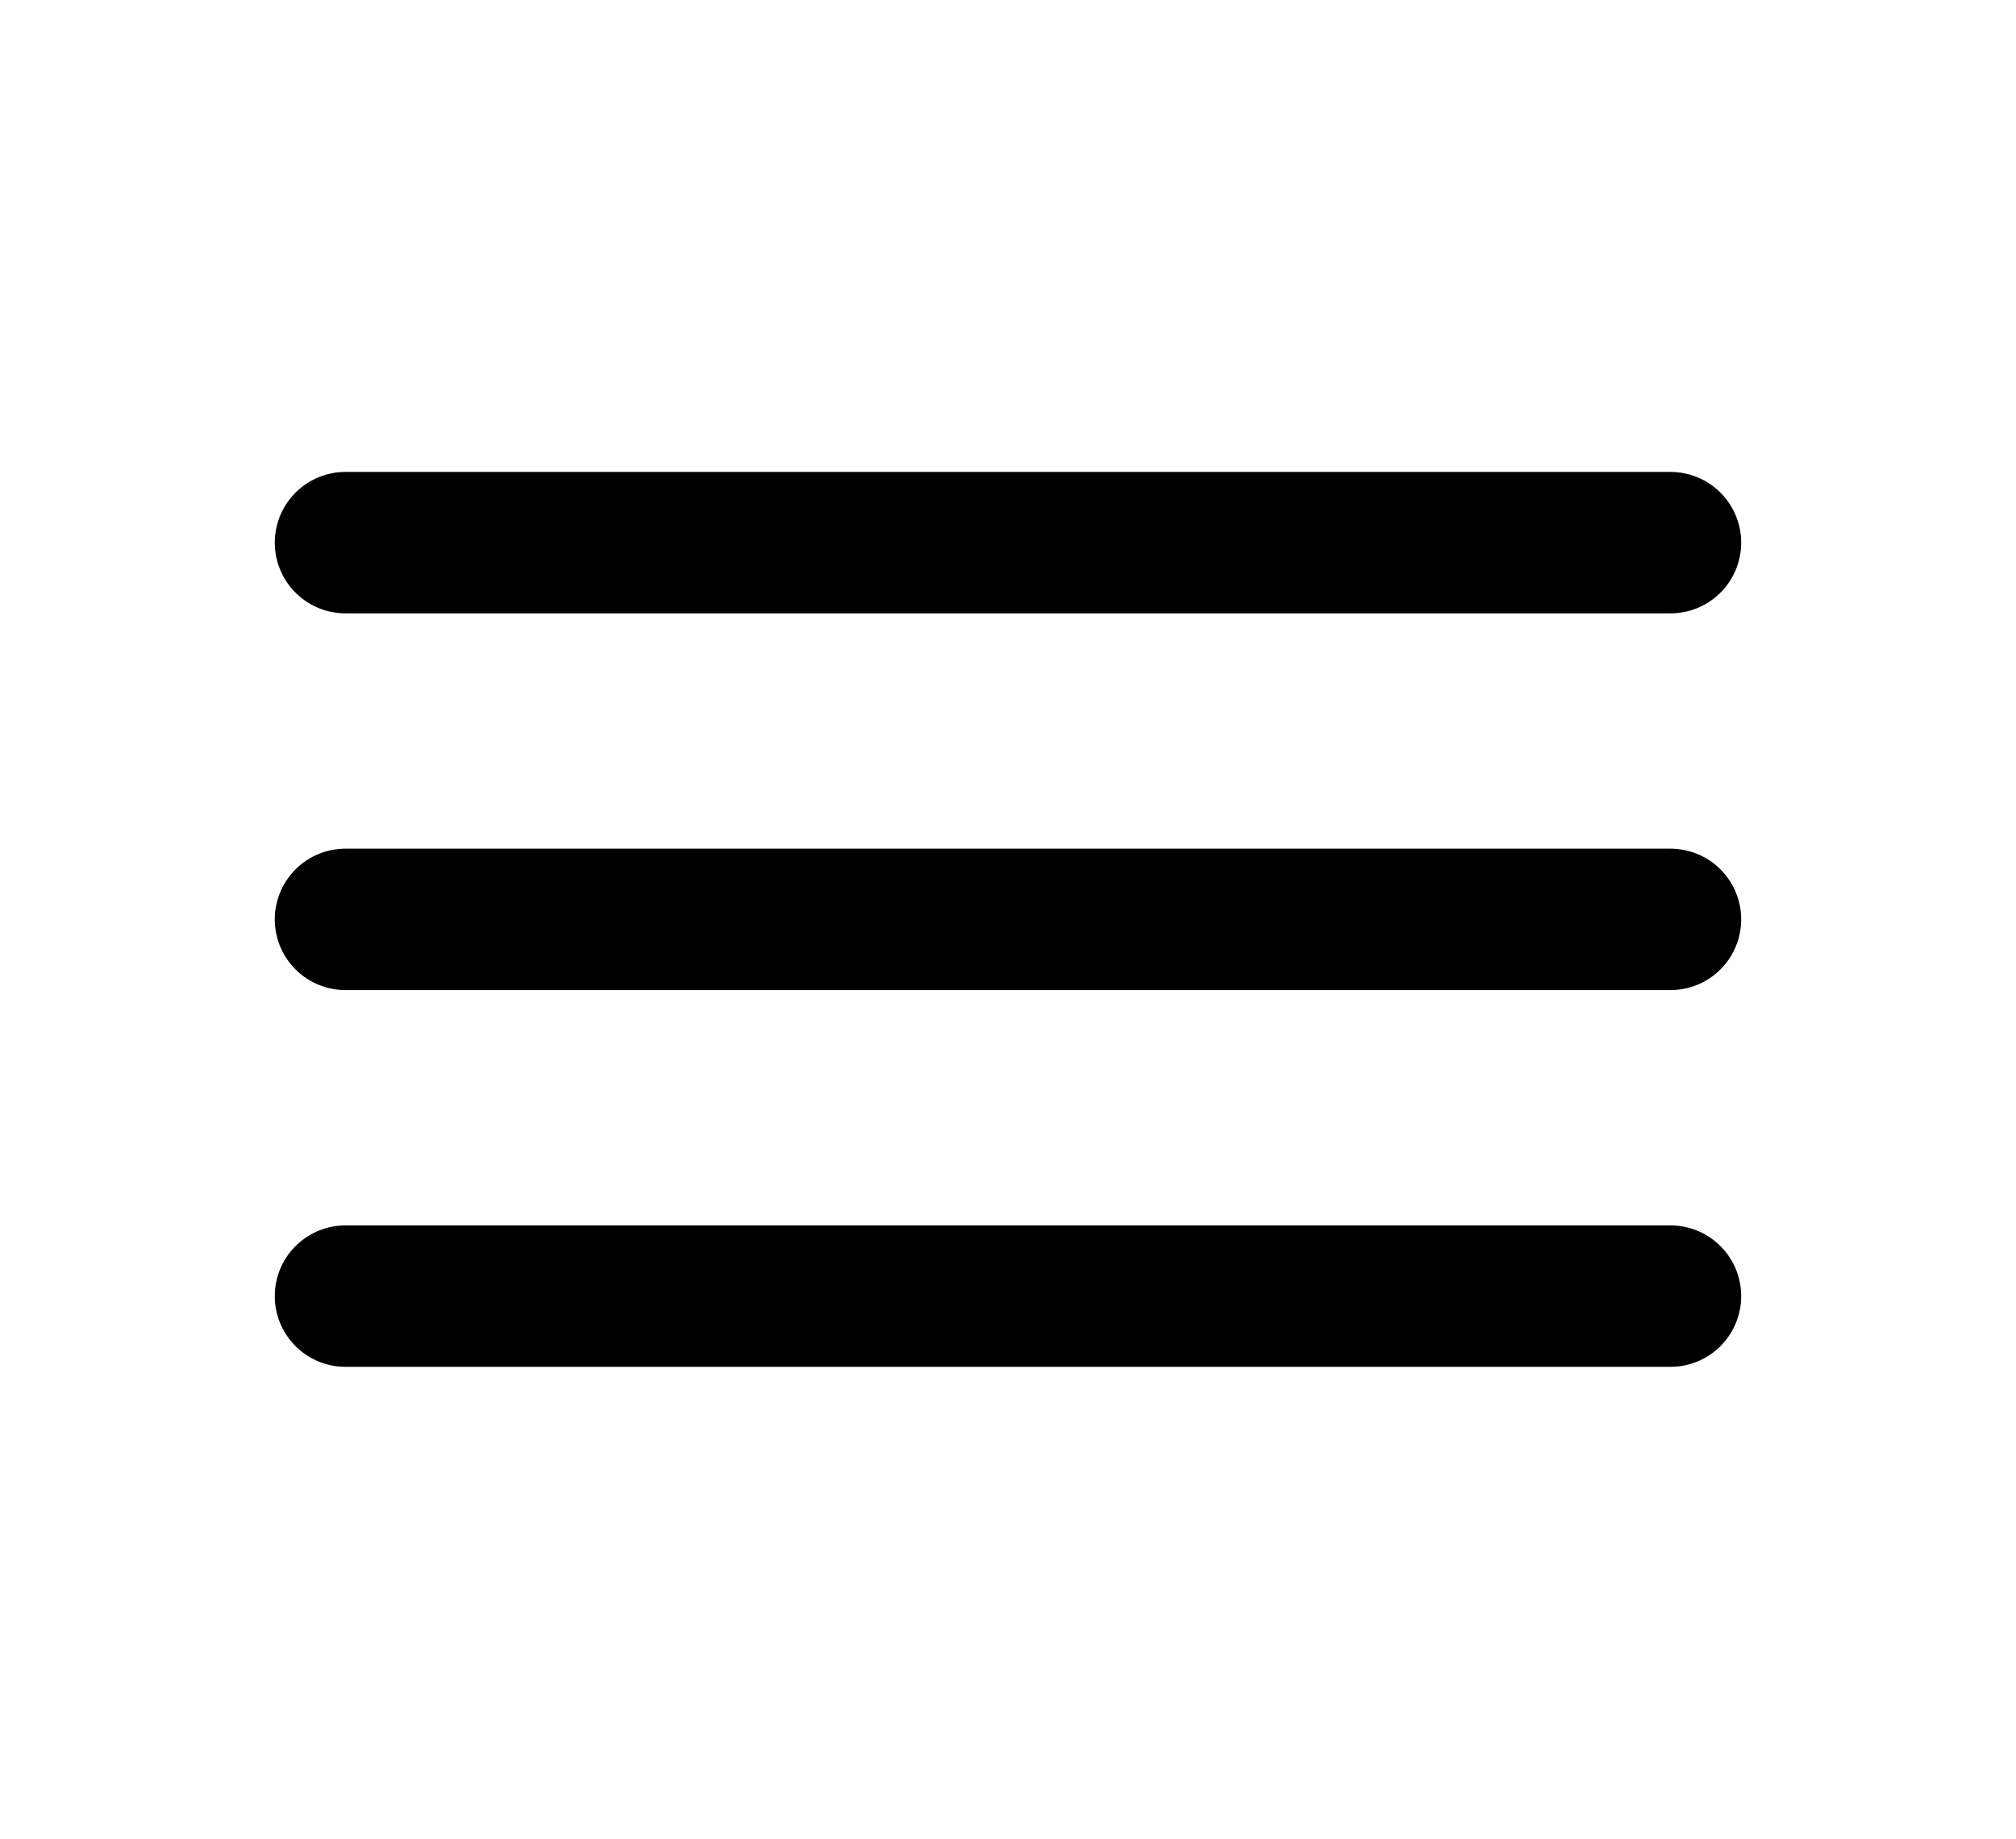
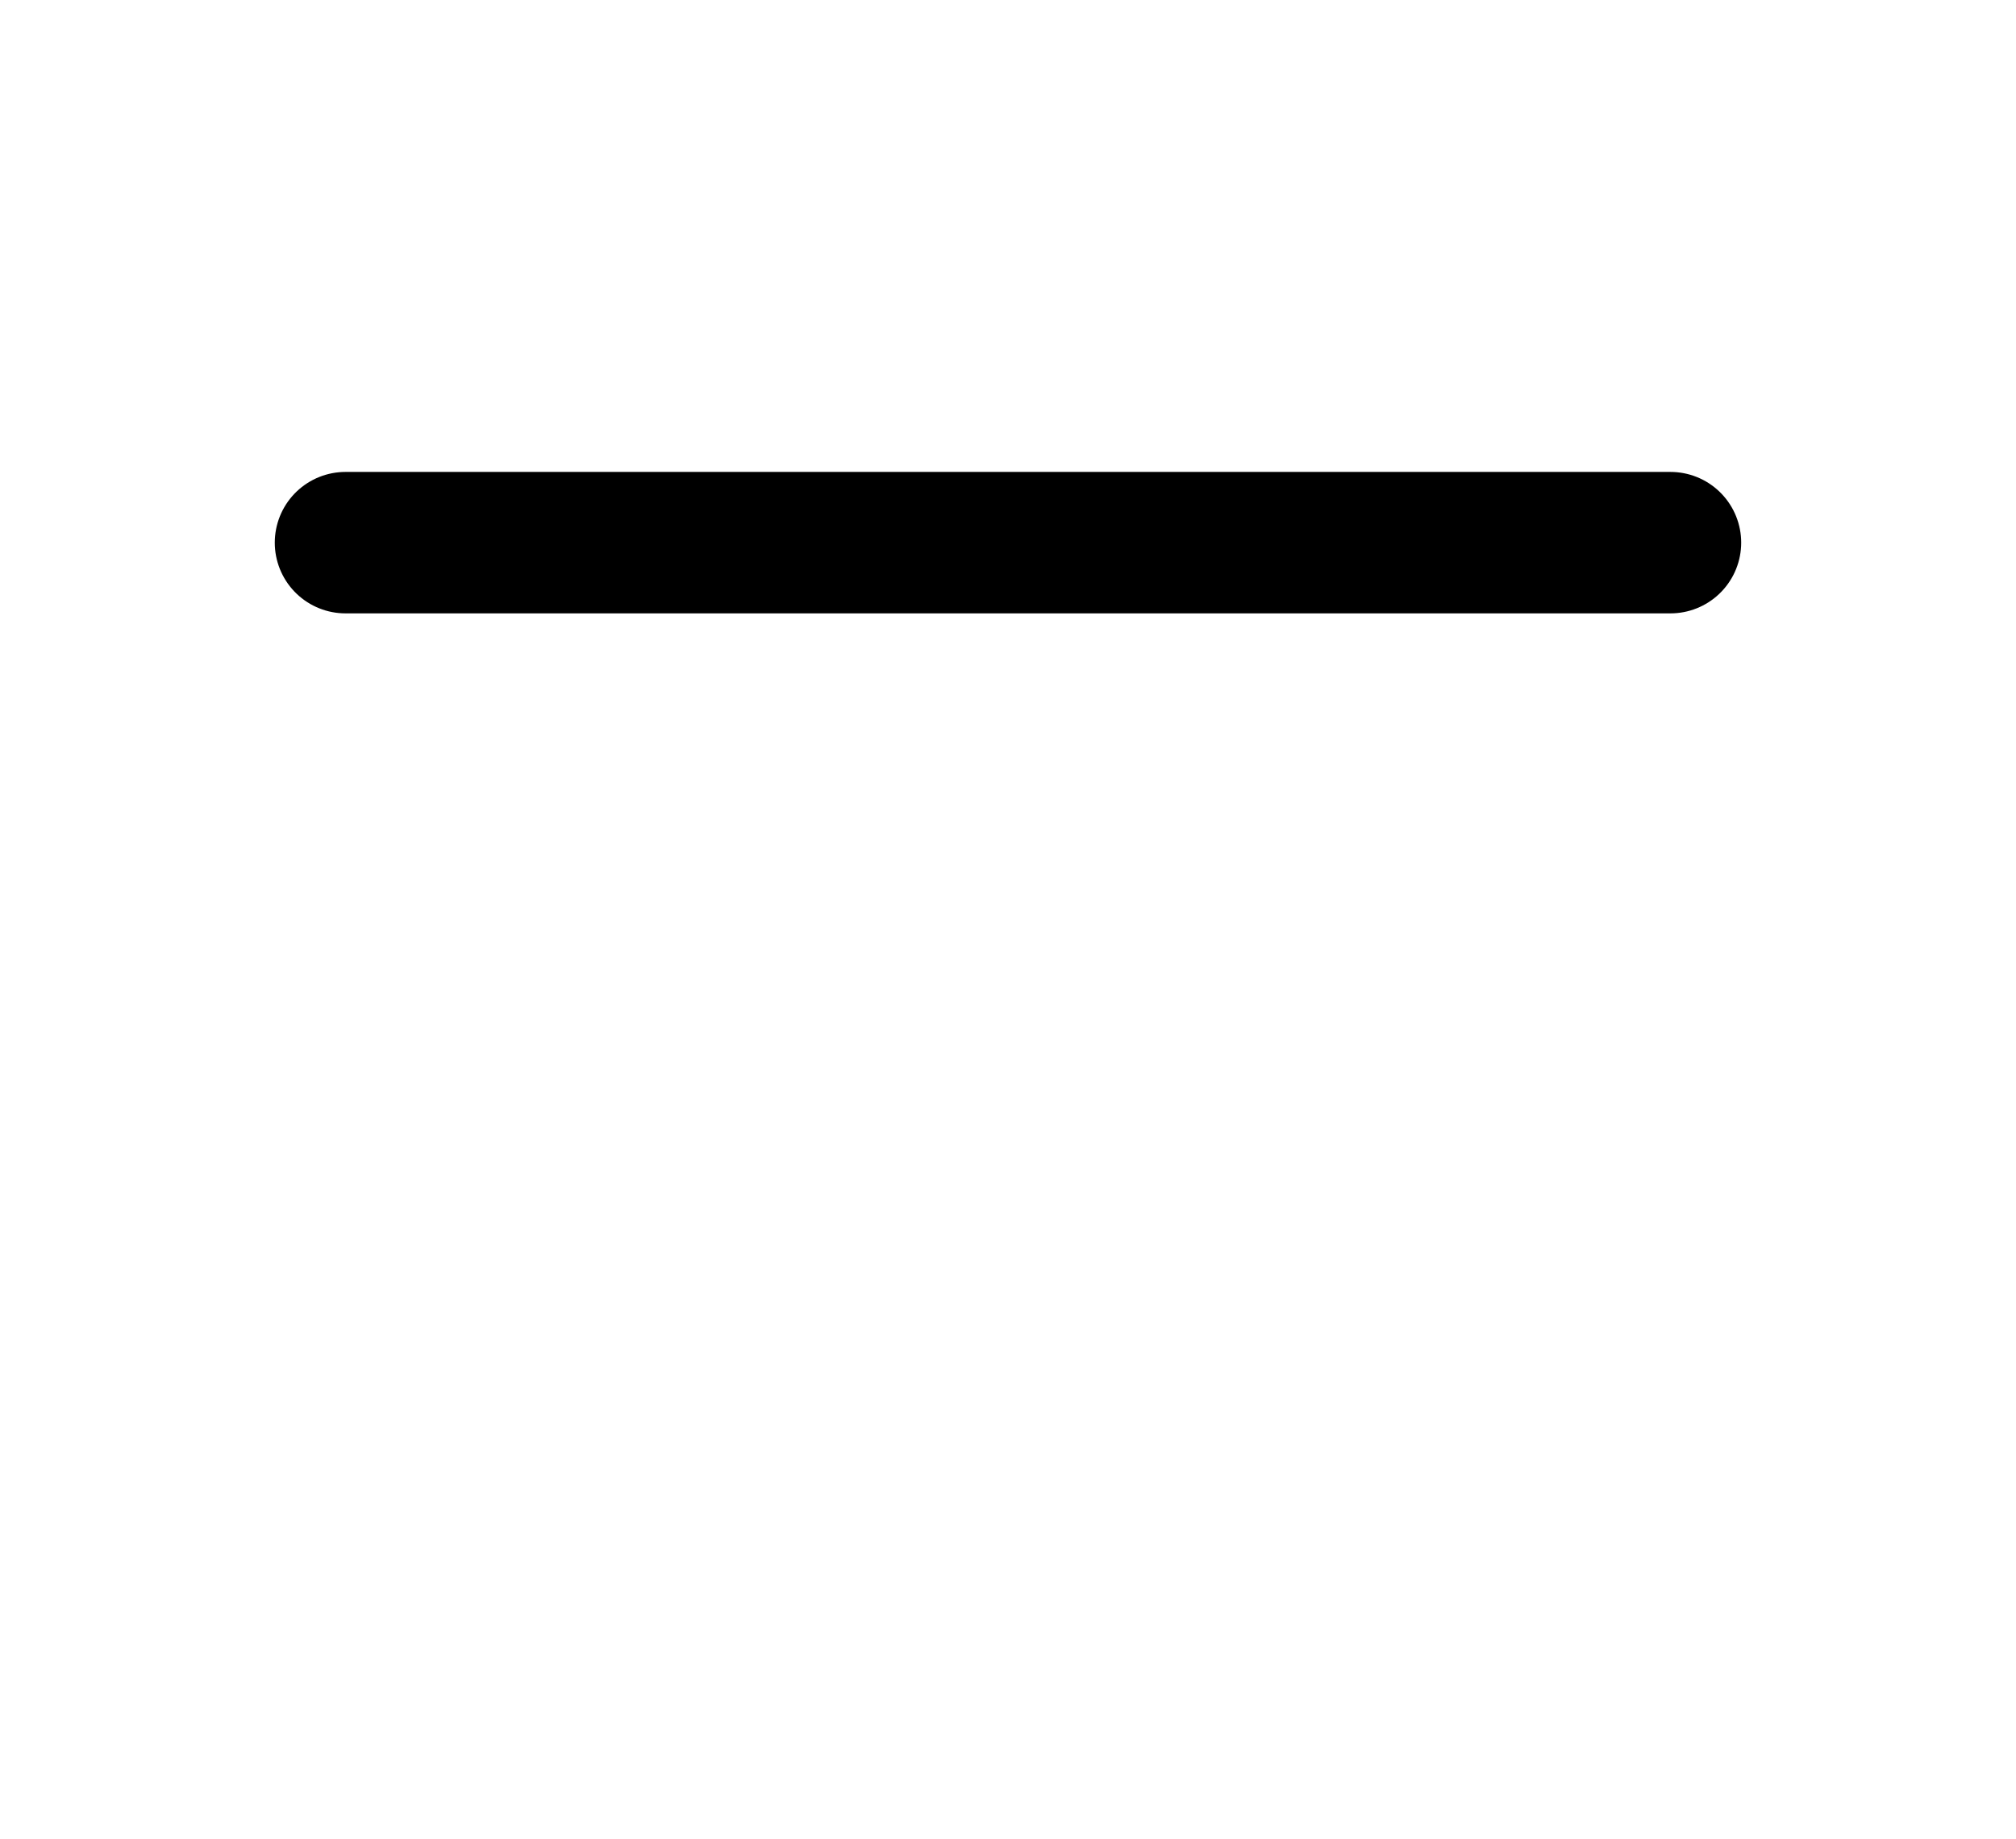
<svg xmlns="http://www.w3.org/2000/svg" version="1.1" id="Vrstva_1" x="0px" y="0px" width="57px" height="52px" viewBox="99.06 44.865 57 52" enable-background="new 99.06 44.865 57 52" xml:space="preserve">
  <g>
    <line fill="none" stroke="#000000" stroke-width="4" stroke-linecap="round" stroke-miterlimit="10" x1="108.829" y1="60.211" x2="146.29" y2="60.211" />
-     <line fill="none" stroke="#000000" stroke-width="4" stroke-linecap="round" stroke-miterlimit="10" x1="108.829" y1="70.865" x2="146.29" y2="70.865" />
-     <line fill="none" stroke="#000000" stroke-width="4" stroke-linecap="round" stroke-miterlimit="10" x1="108.829" y1="81.519" x2="146.29" y2="81.519" />
  </g>
</svg>